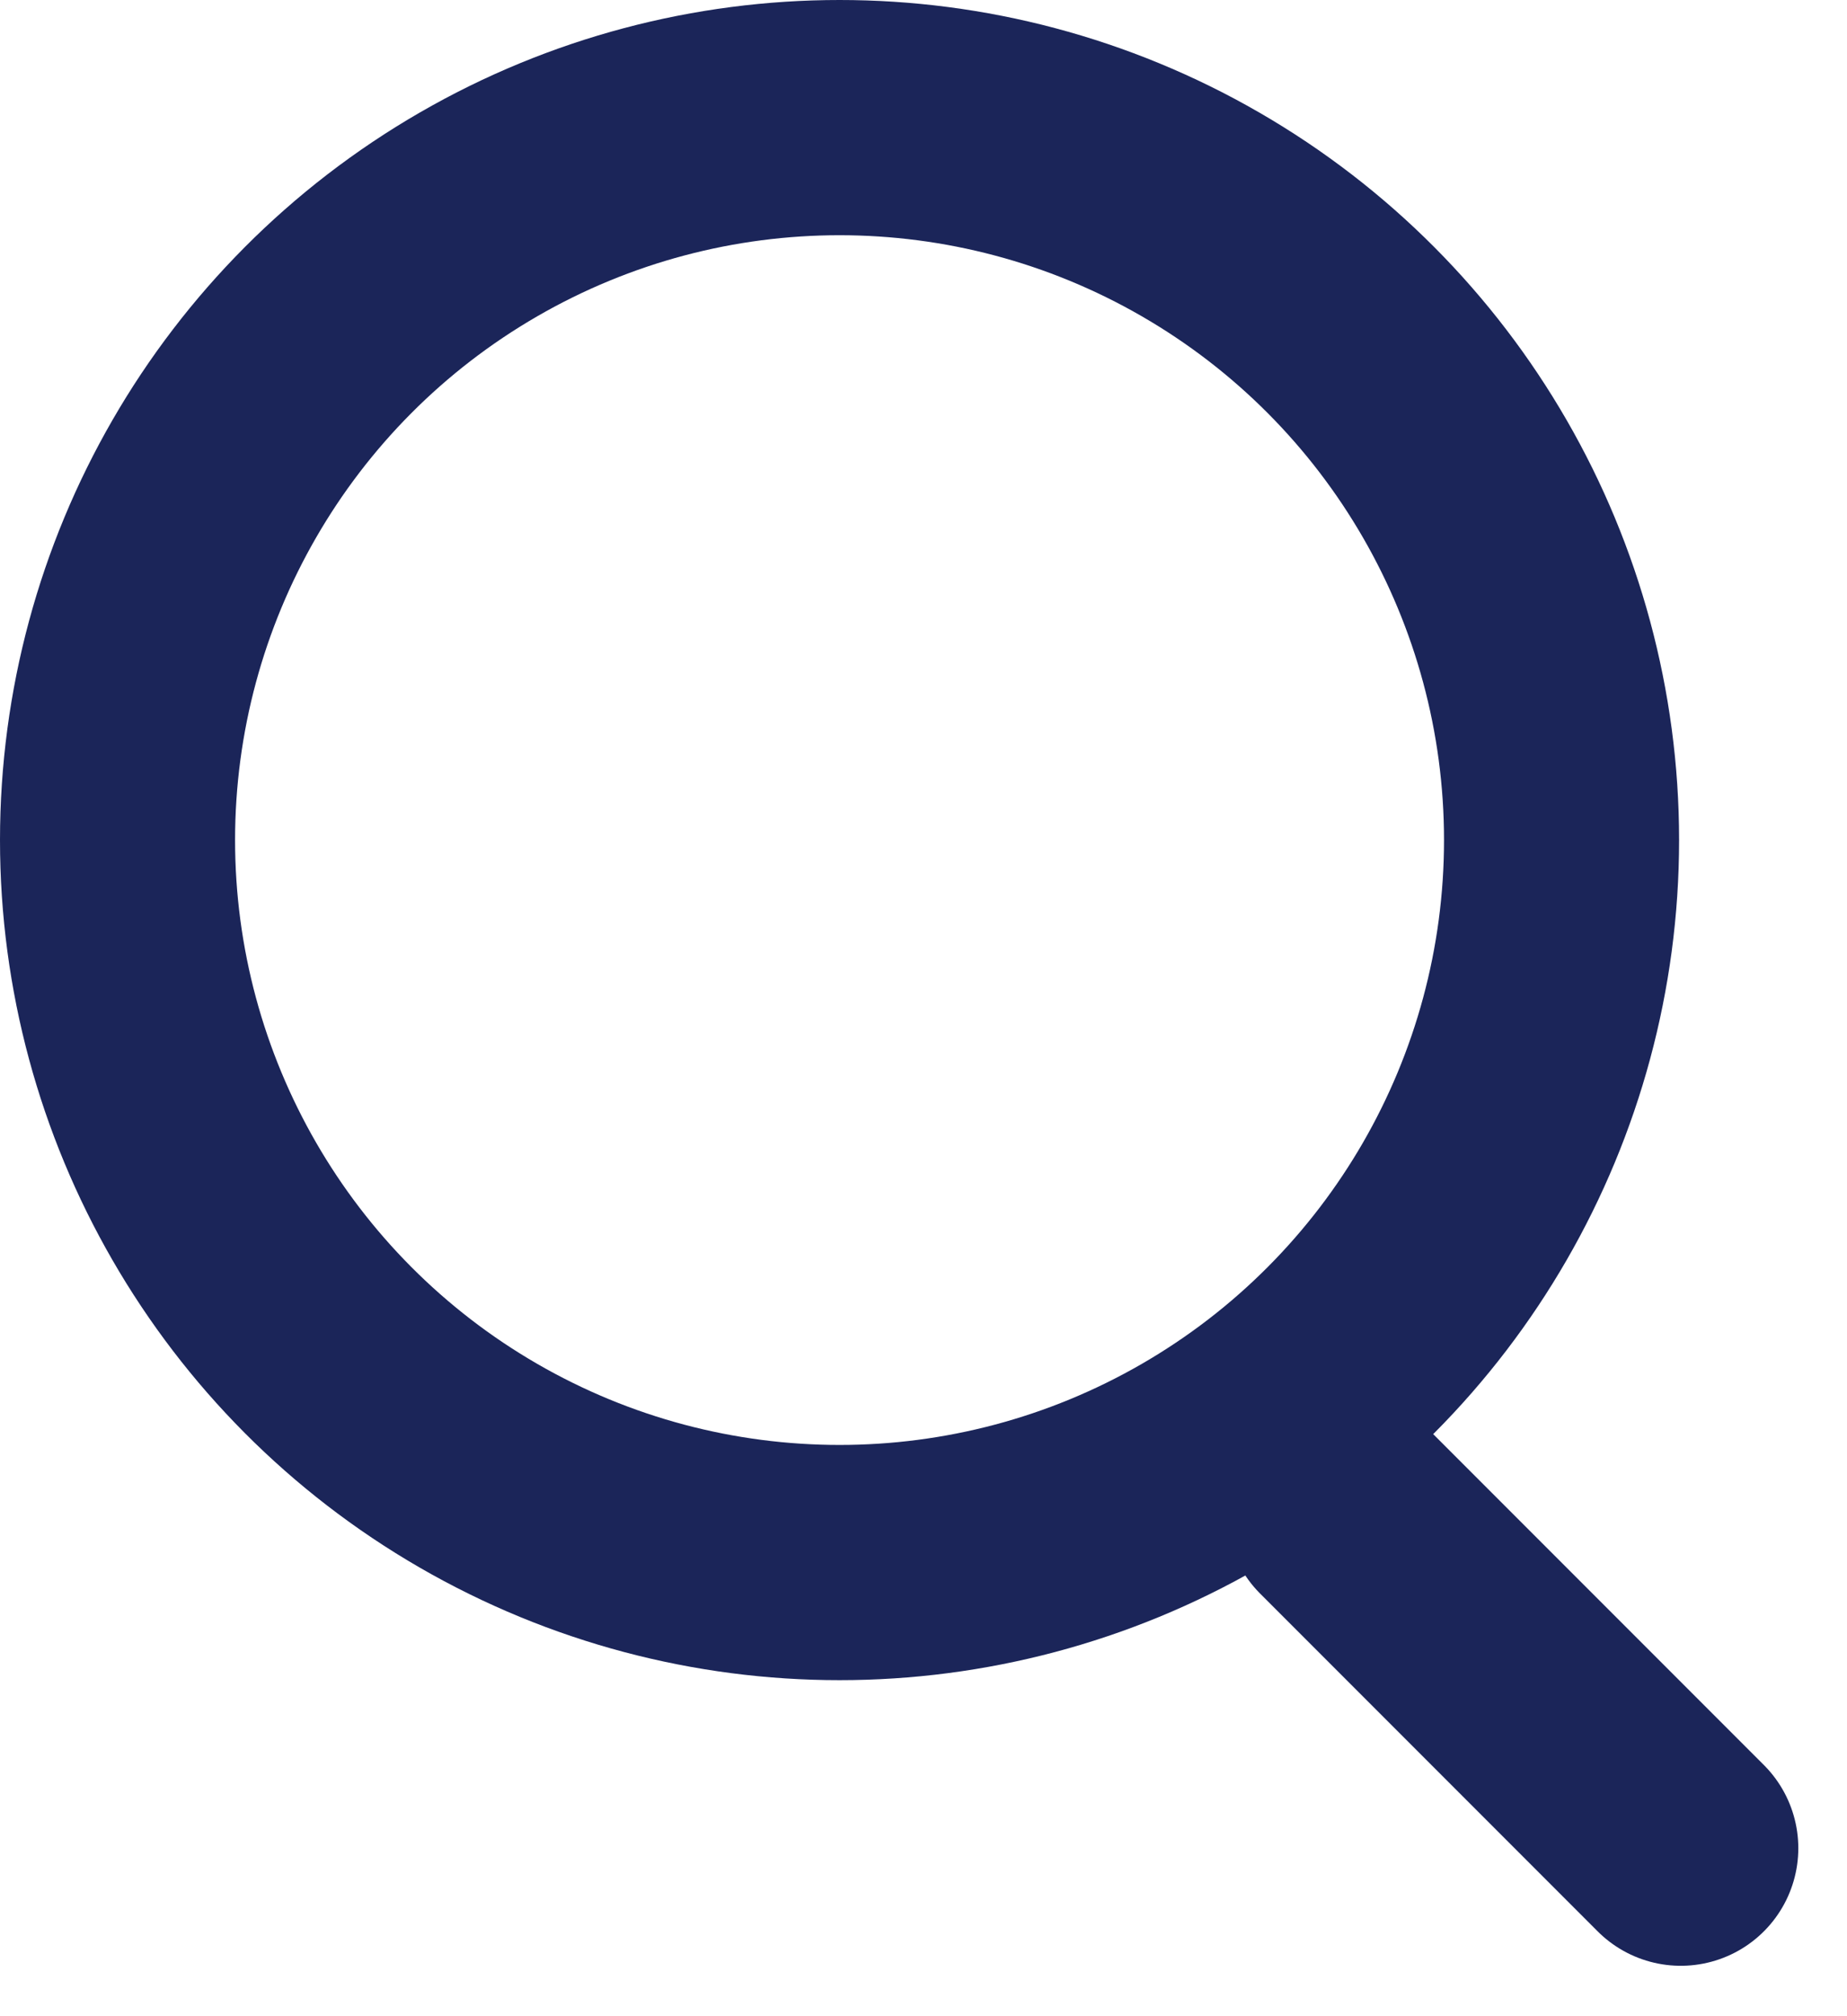
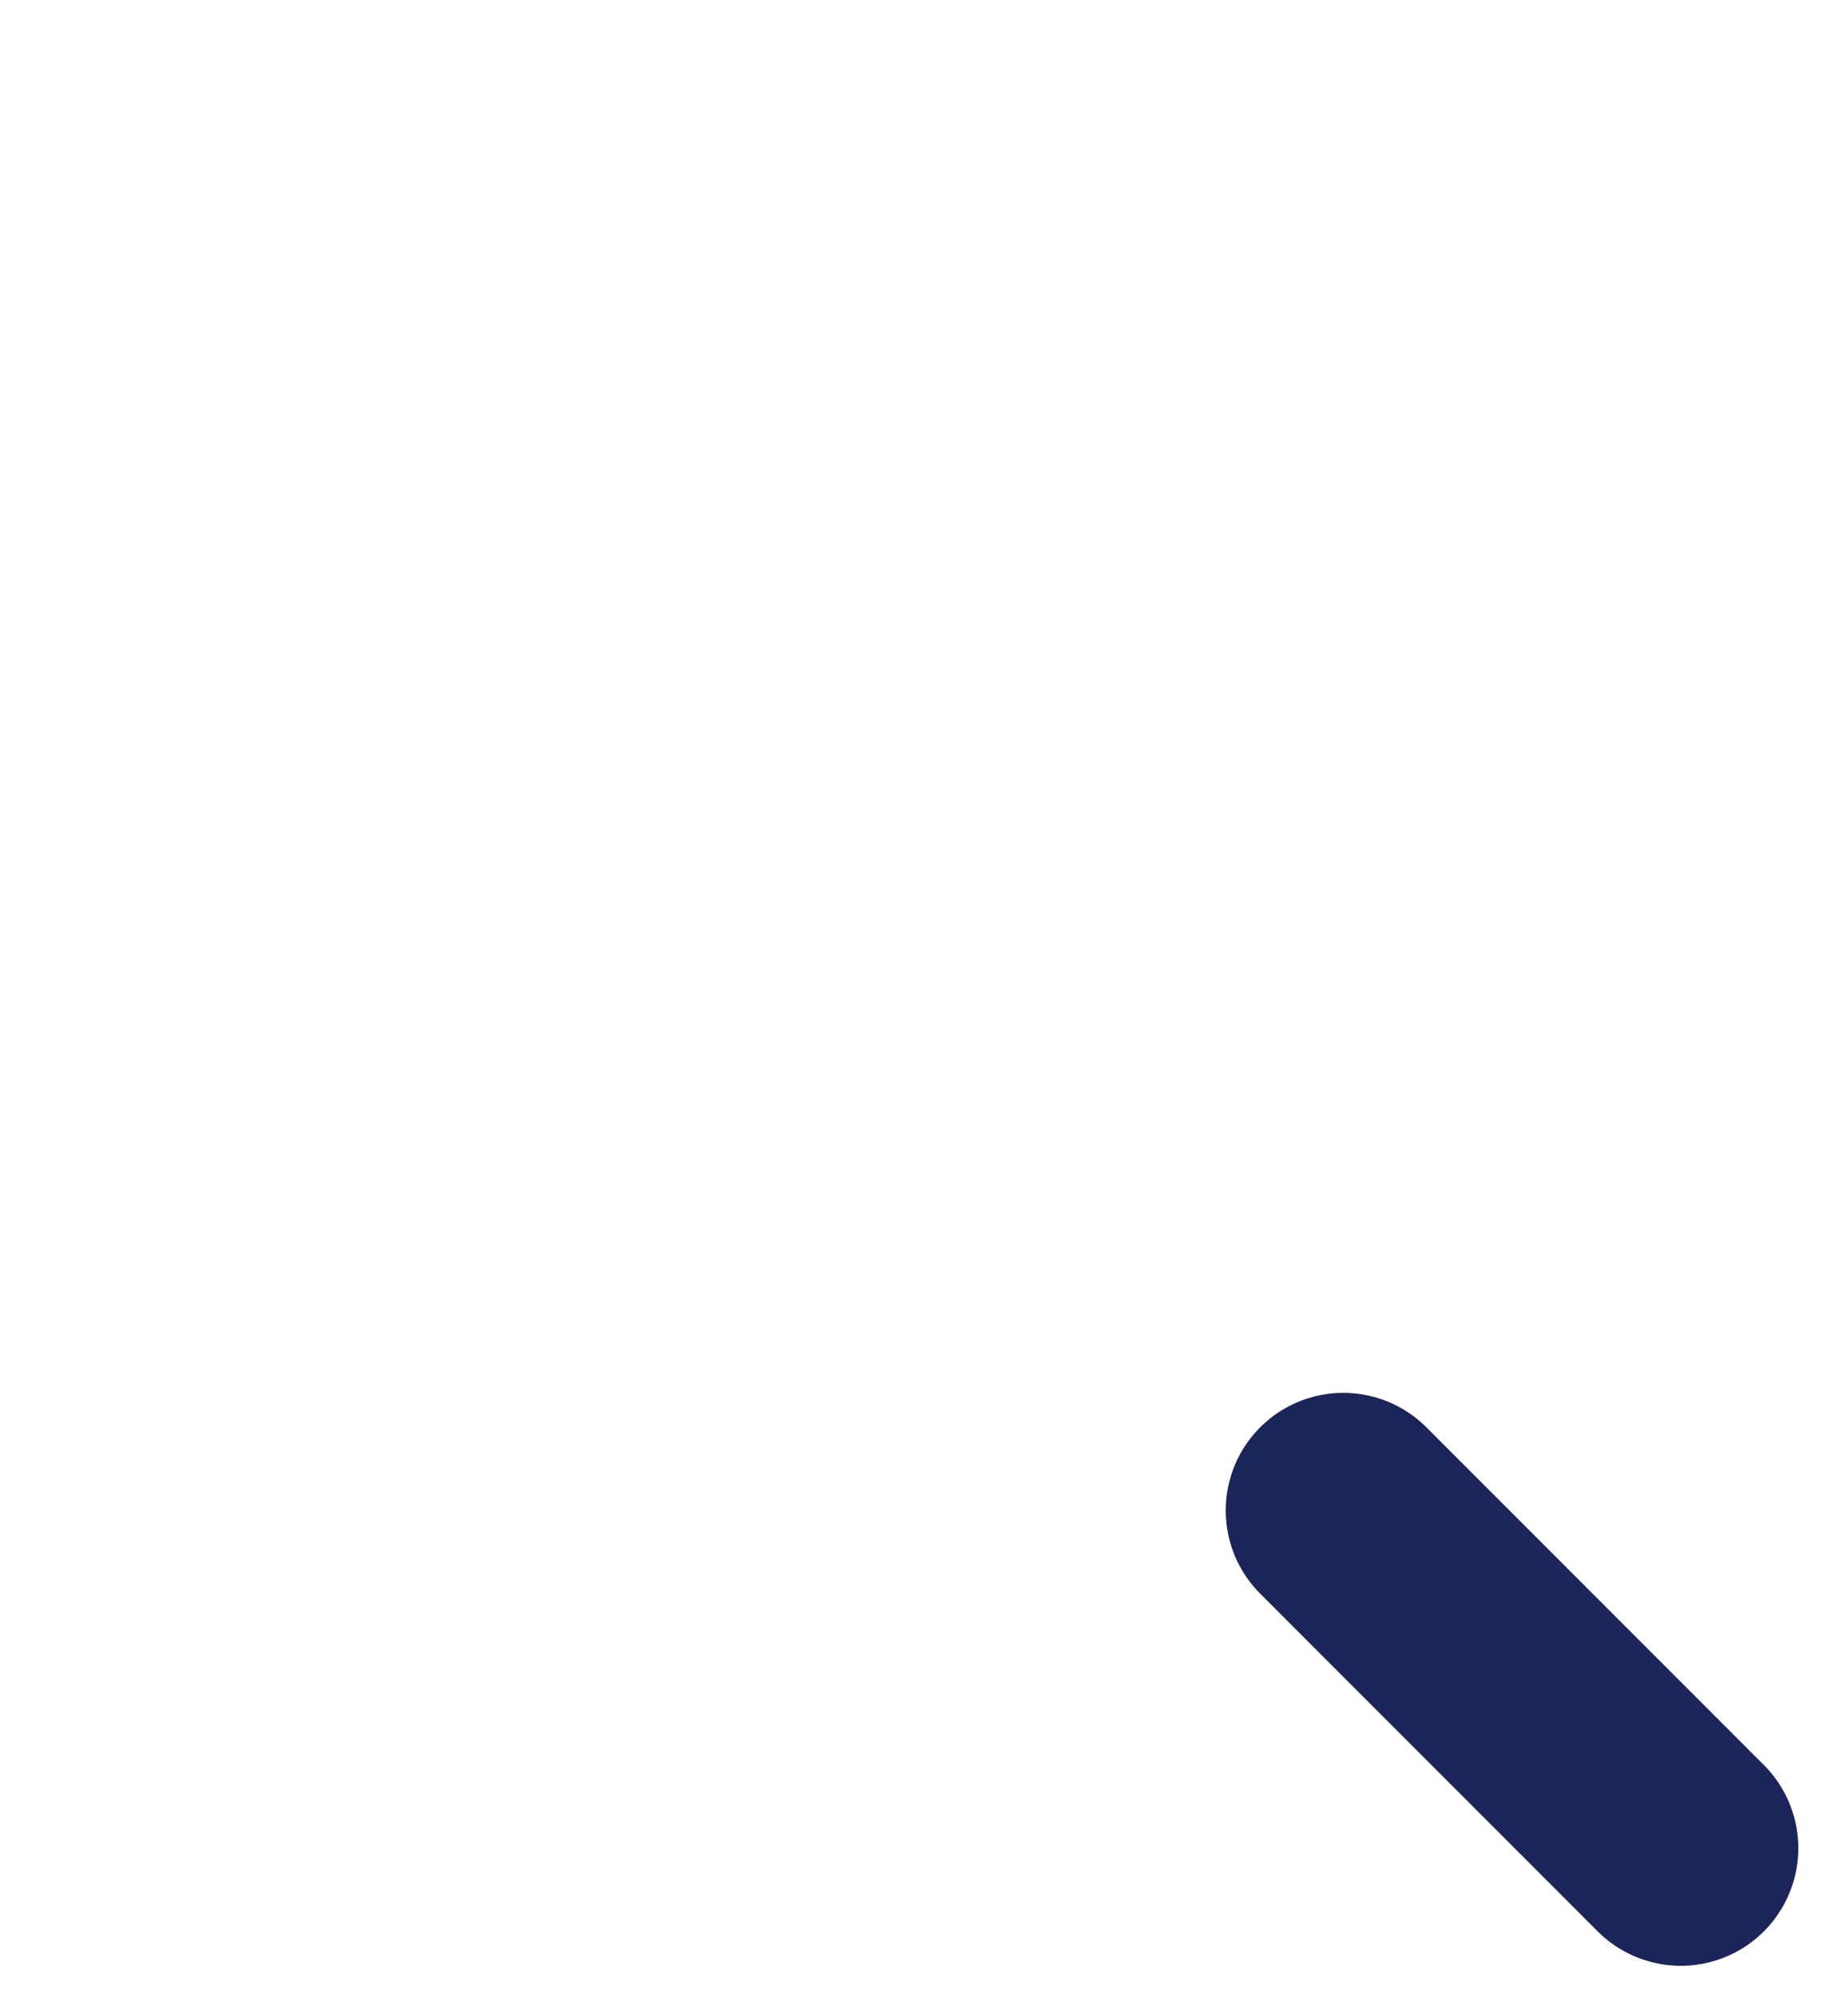
<svg xmlns="http://www.w3.org/2000/svg" width="11" height="12" viewBox="0 0 11 12" fill="none">
-   <circle cx="5" cy="5" r="4.3" stroke="#1B2559" stroke-width="1.4" />
  <line x1="10.01" y1="11" x2="8" y2="8.99" stroke="#1B2559" stroke-width="1.4" stroke-linecap="round" />
</svg>